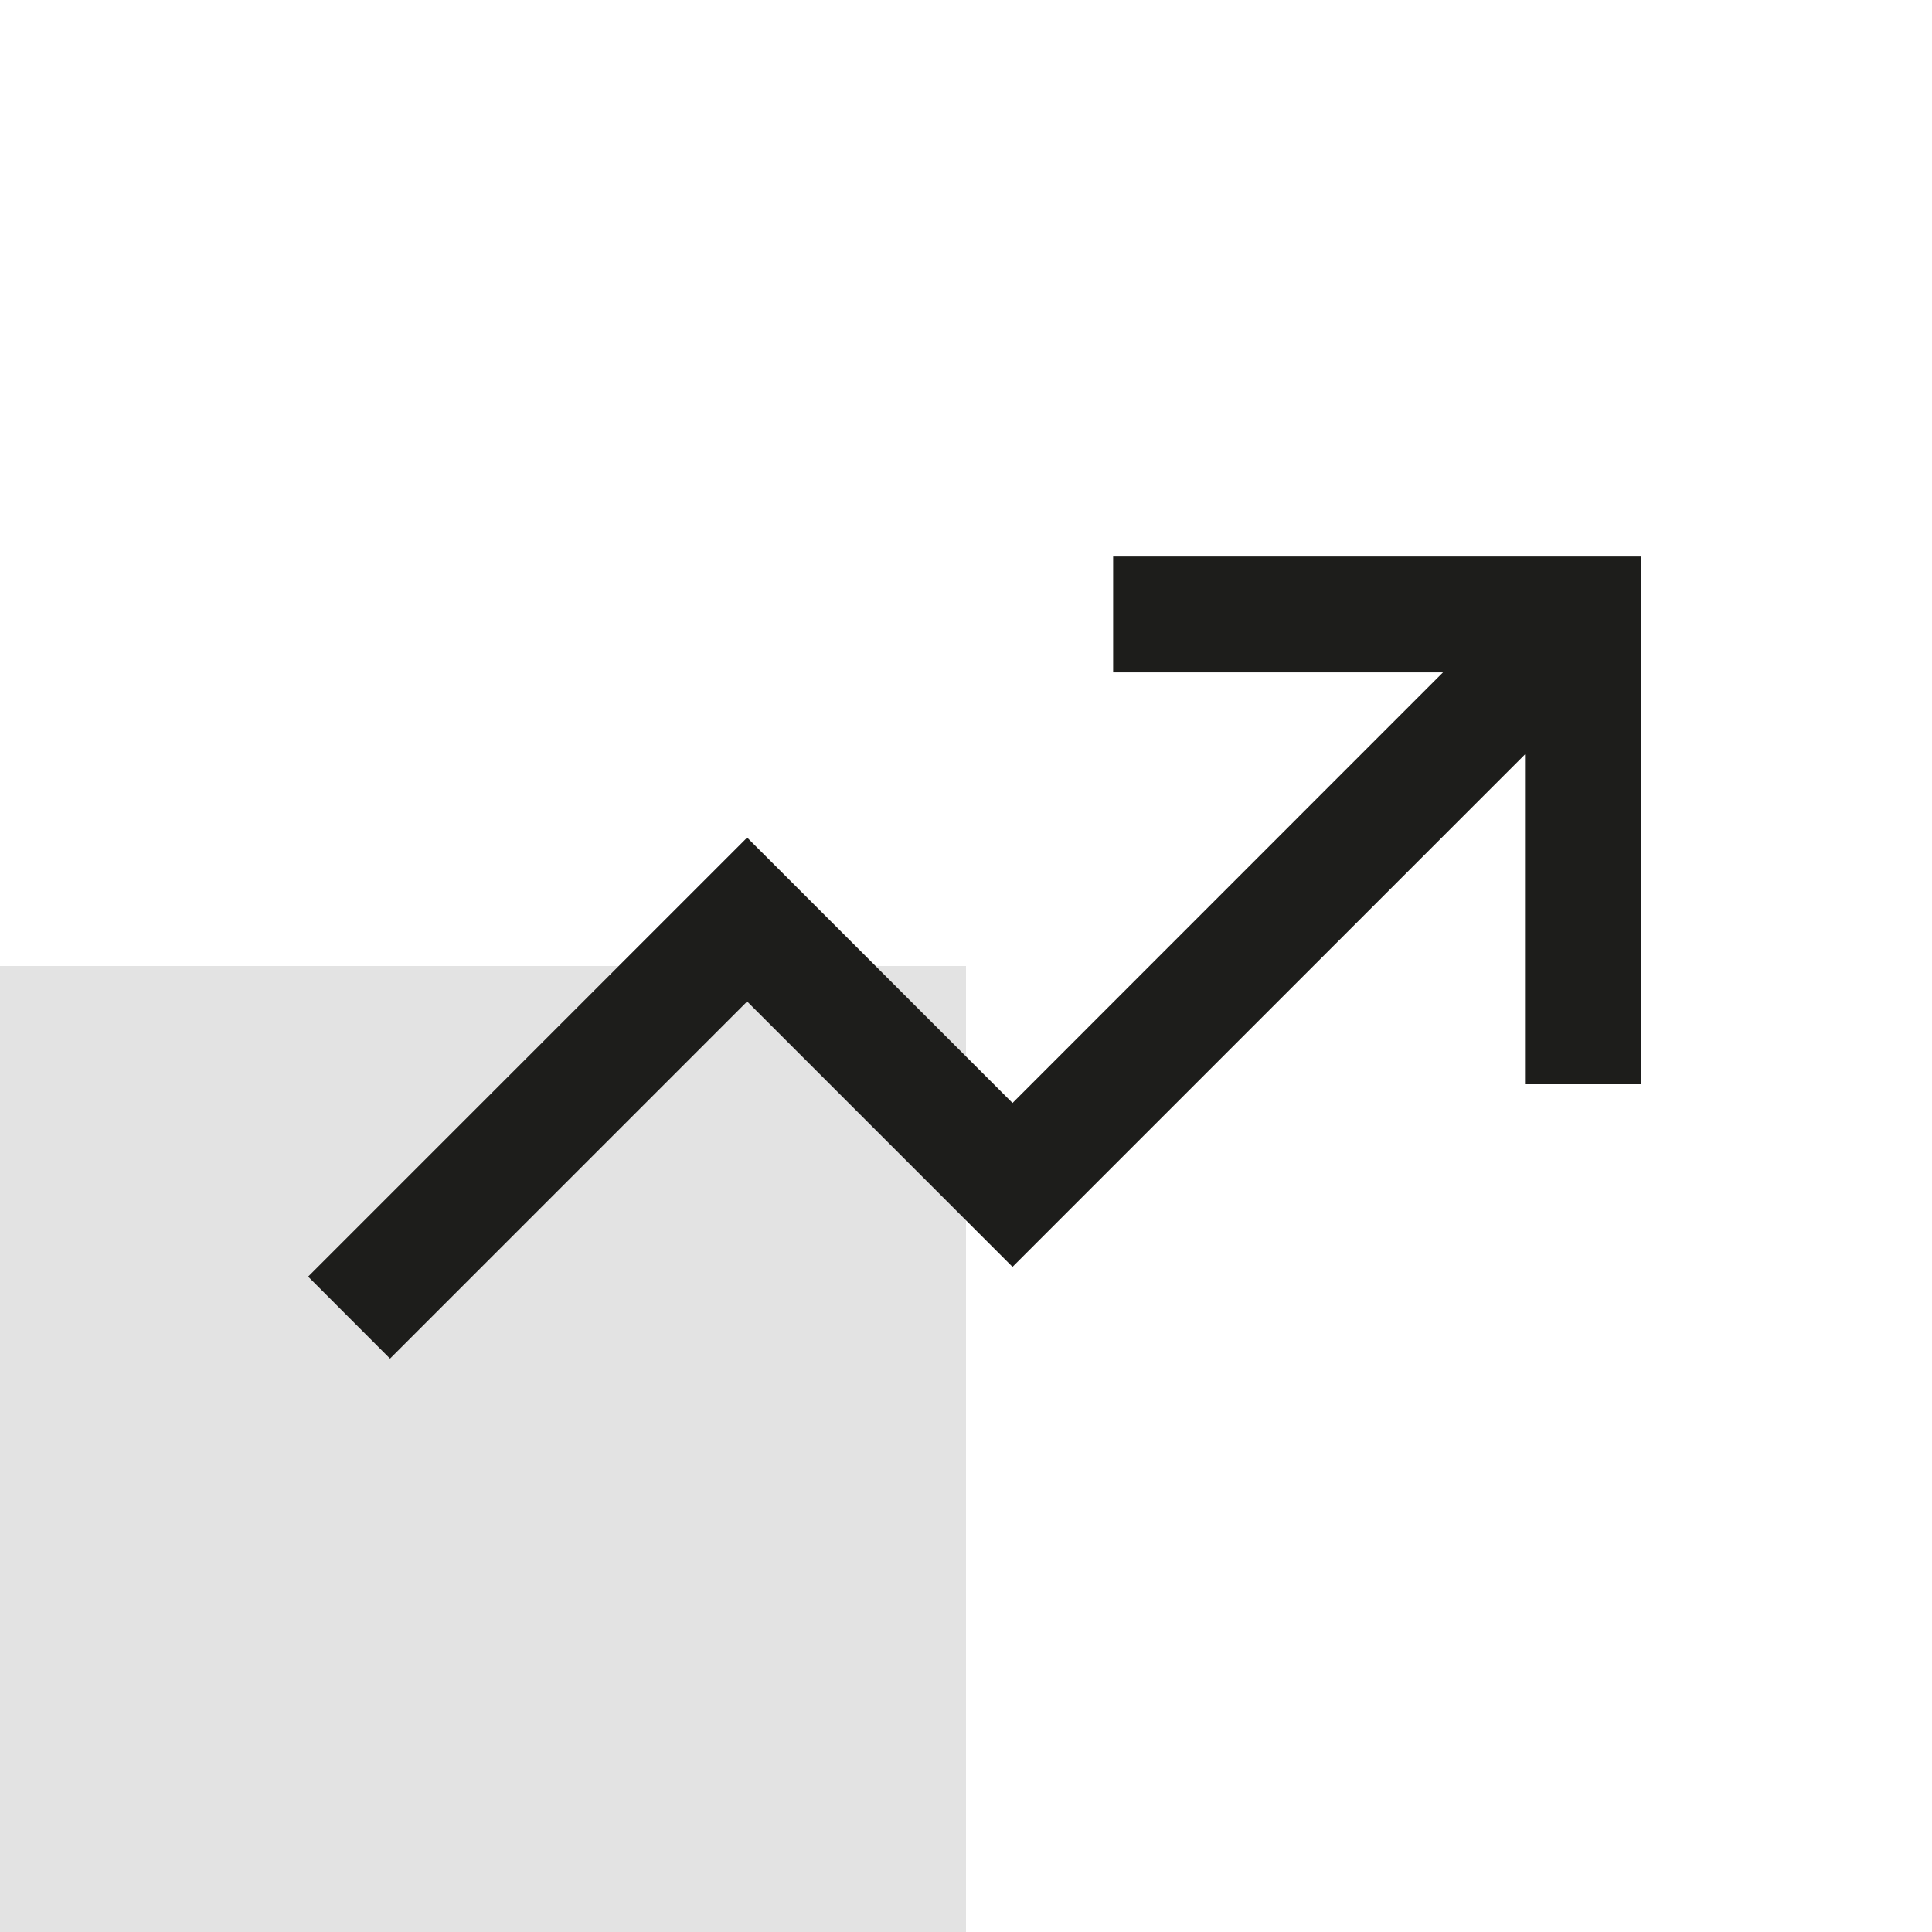
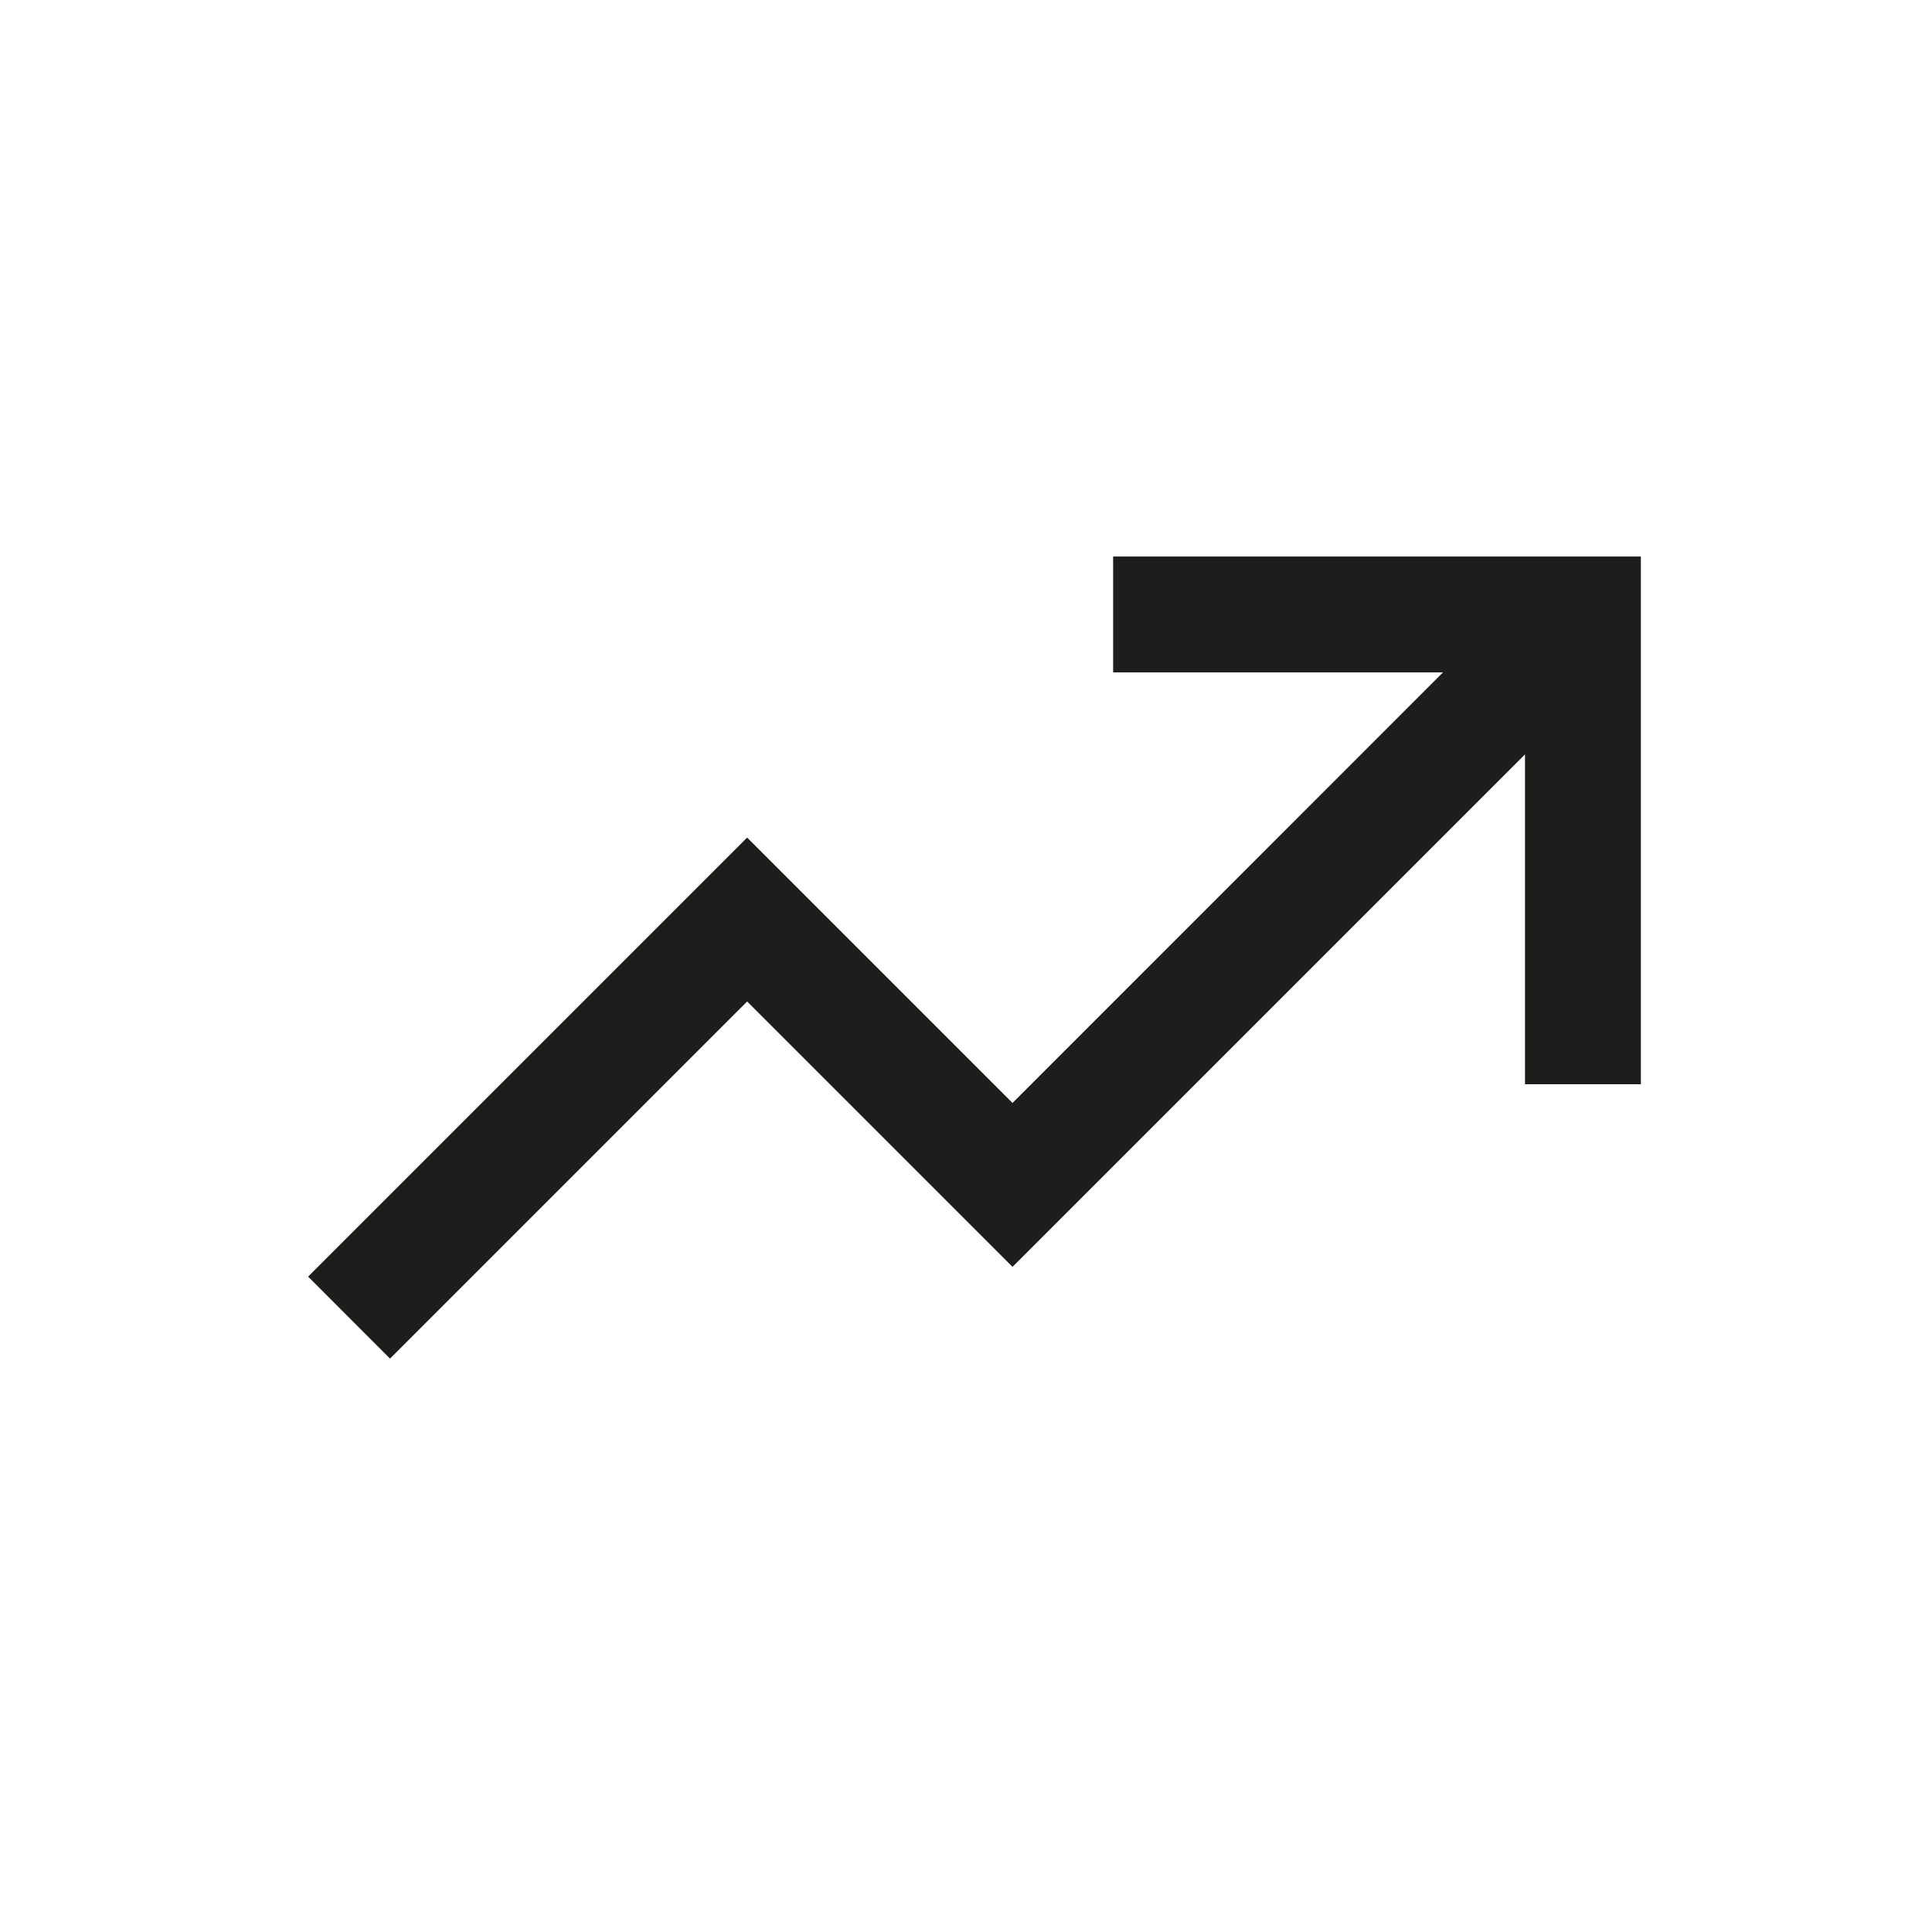
<svg xmlns="http://www.w3.org/2000/svg" id="Layer_1" viewBox="0 0 178.58 178.58">
  <defs>
    <style>.cls-1{fill:none;}.cls-2{fill:#e3e3e3;}.cls-3{fill:#1d1d1b;}</style>
  </defs>
-   <rect class="cls-2" x="0" y="89.29" width="89.29" height="89.29" />
-   <rect class="cls-1" x="0" y="0" width="178.58" height="178.58" />
  <polygon class="cls-3" points="102.89 51.44 102.89 62.15 133.38 62.15 93.59 101.95 69.06 77.42 28.48 118 36.05 125.58 69.06 92.57 93.59 117.1 140.96 69.73 140.96 100.22 151.67 100.22 151.67 51.44 102.89 51.44" />
</svg>